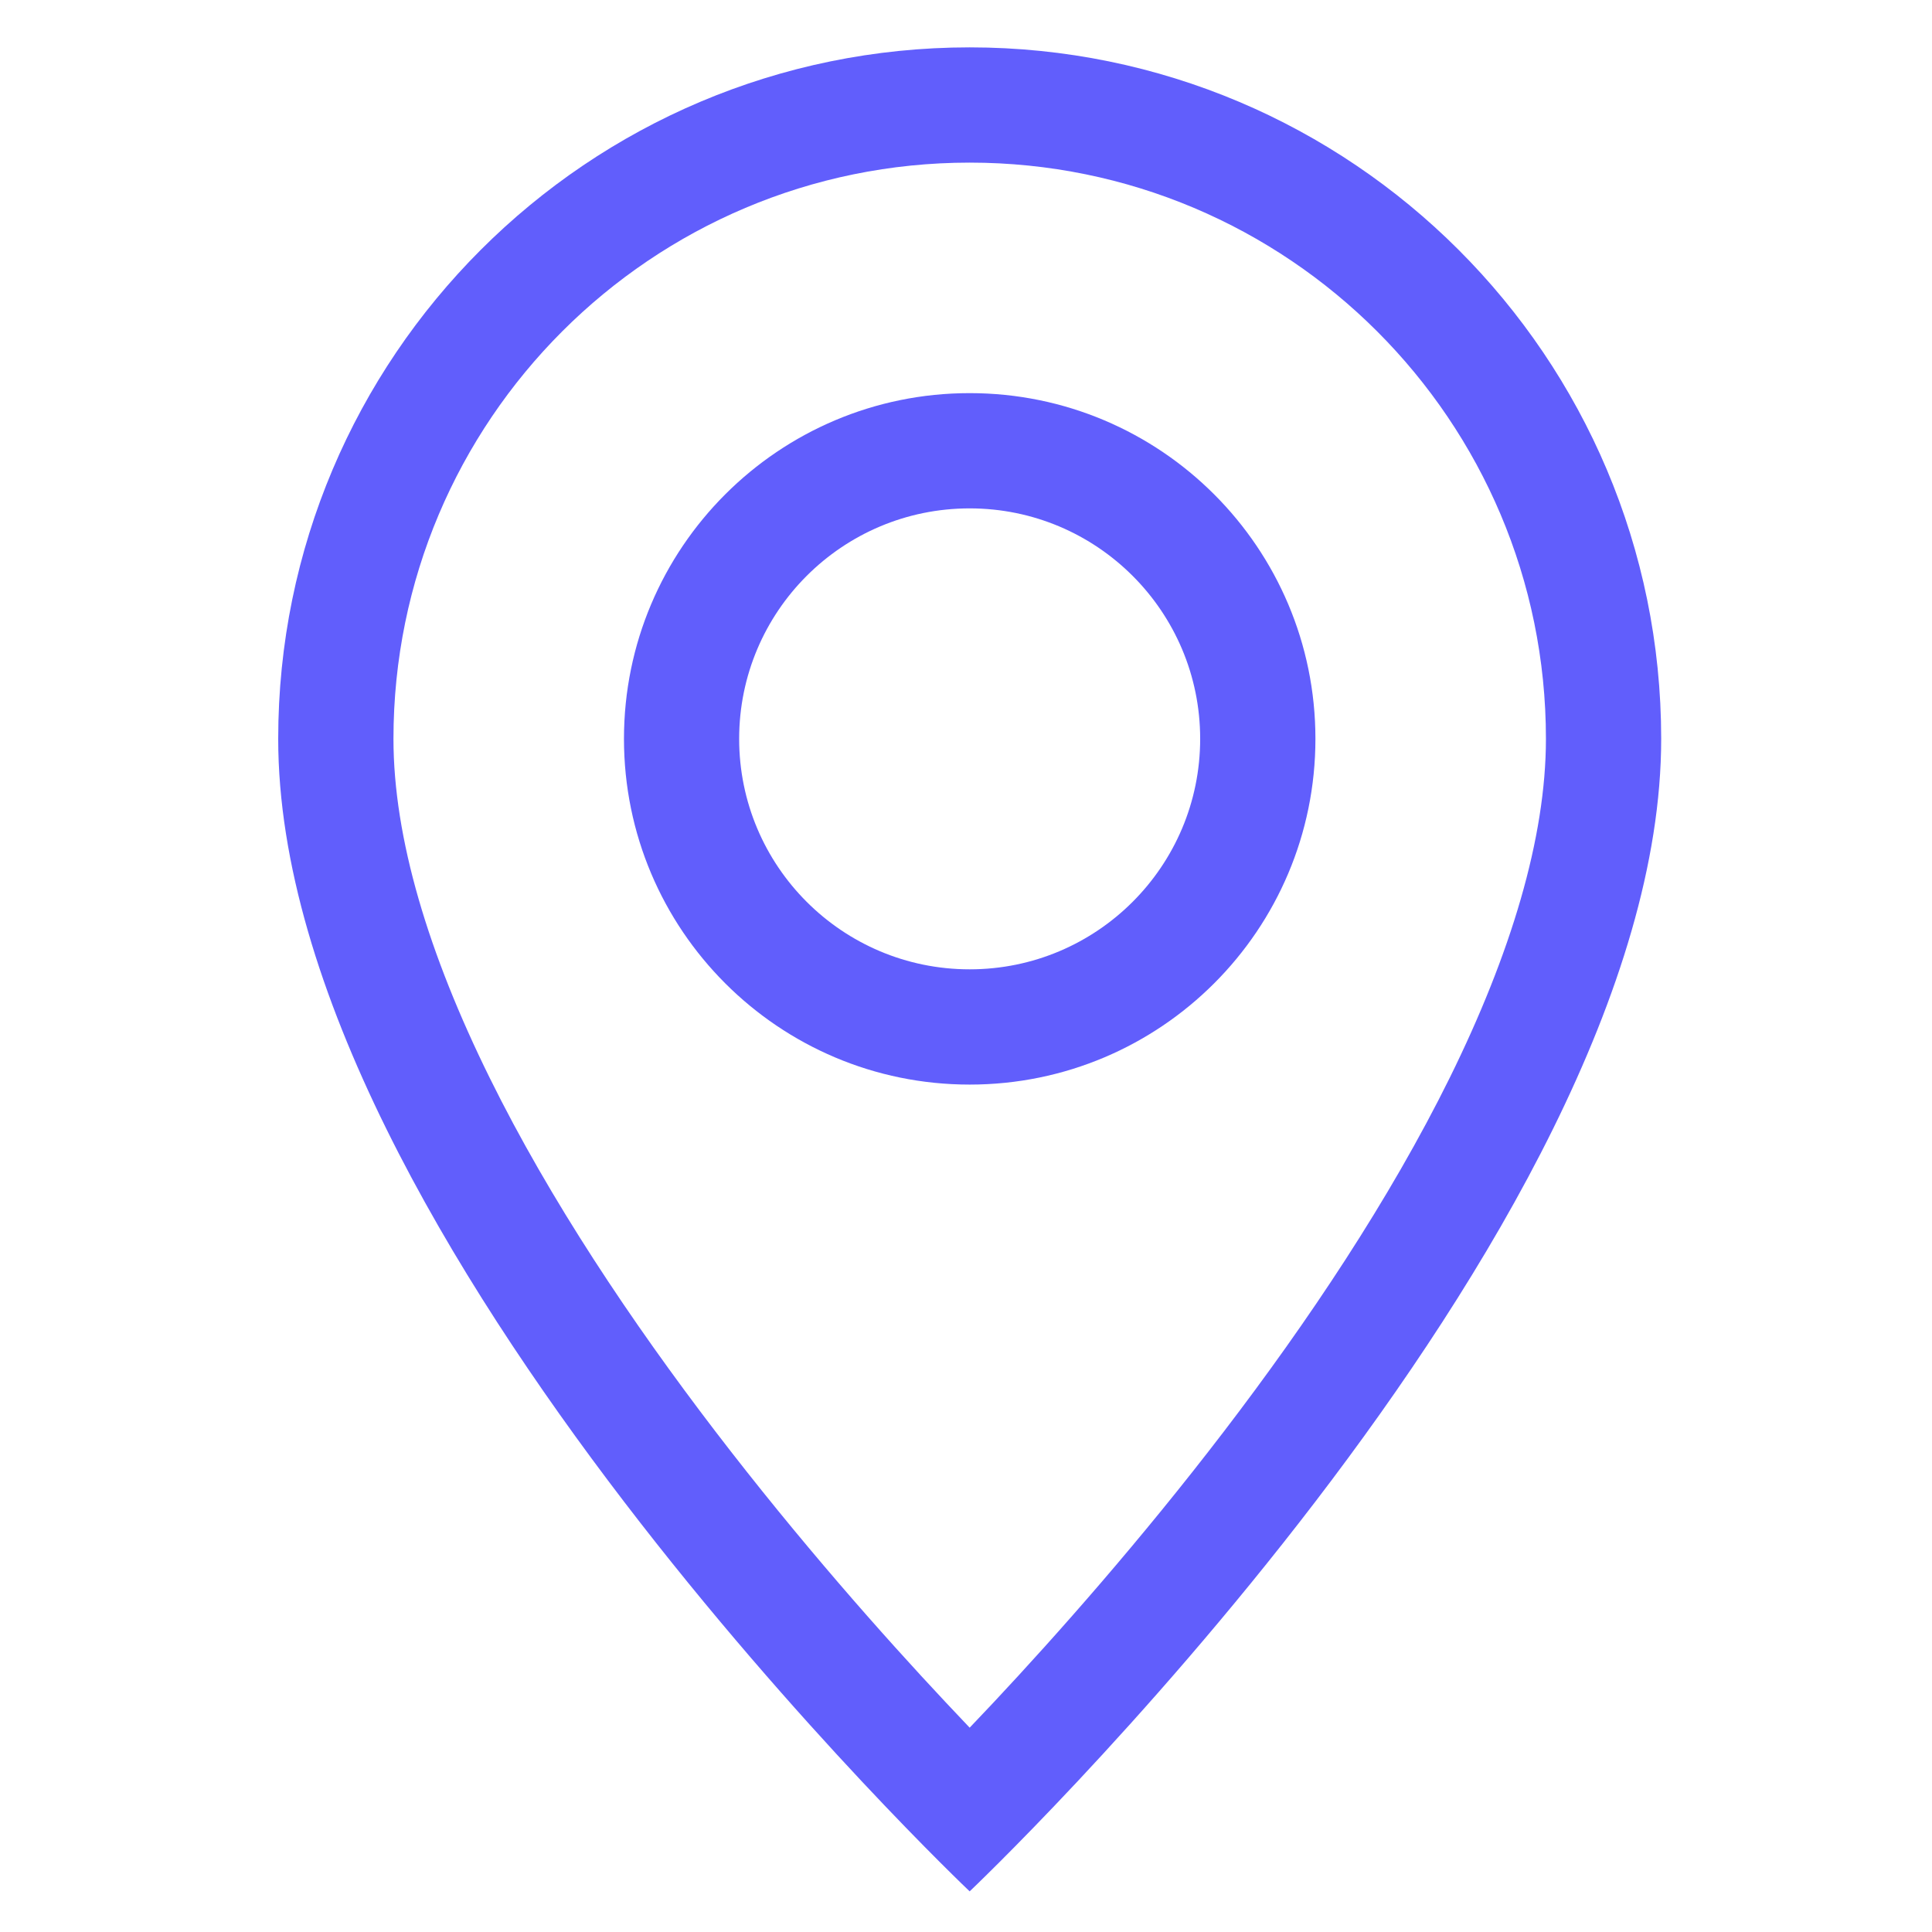
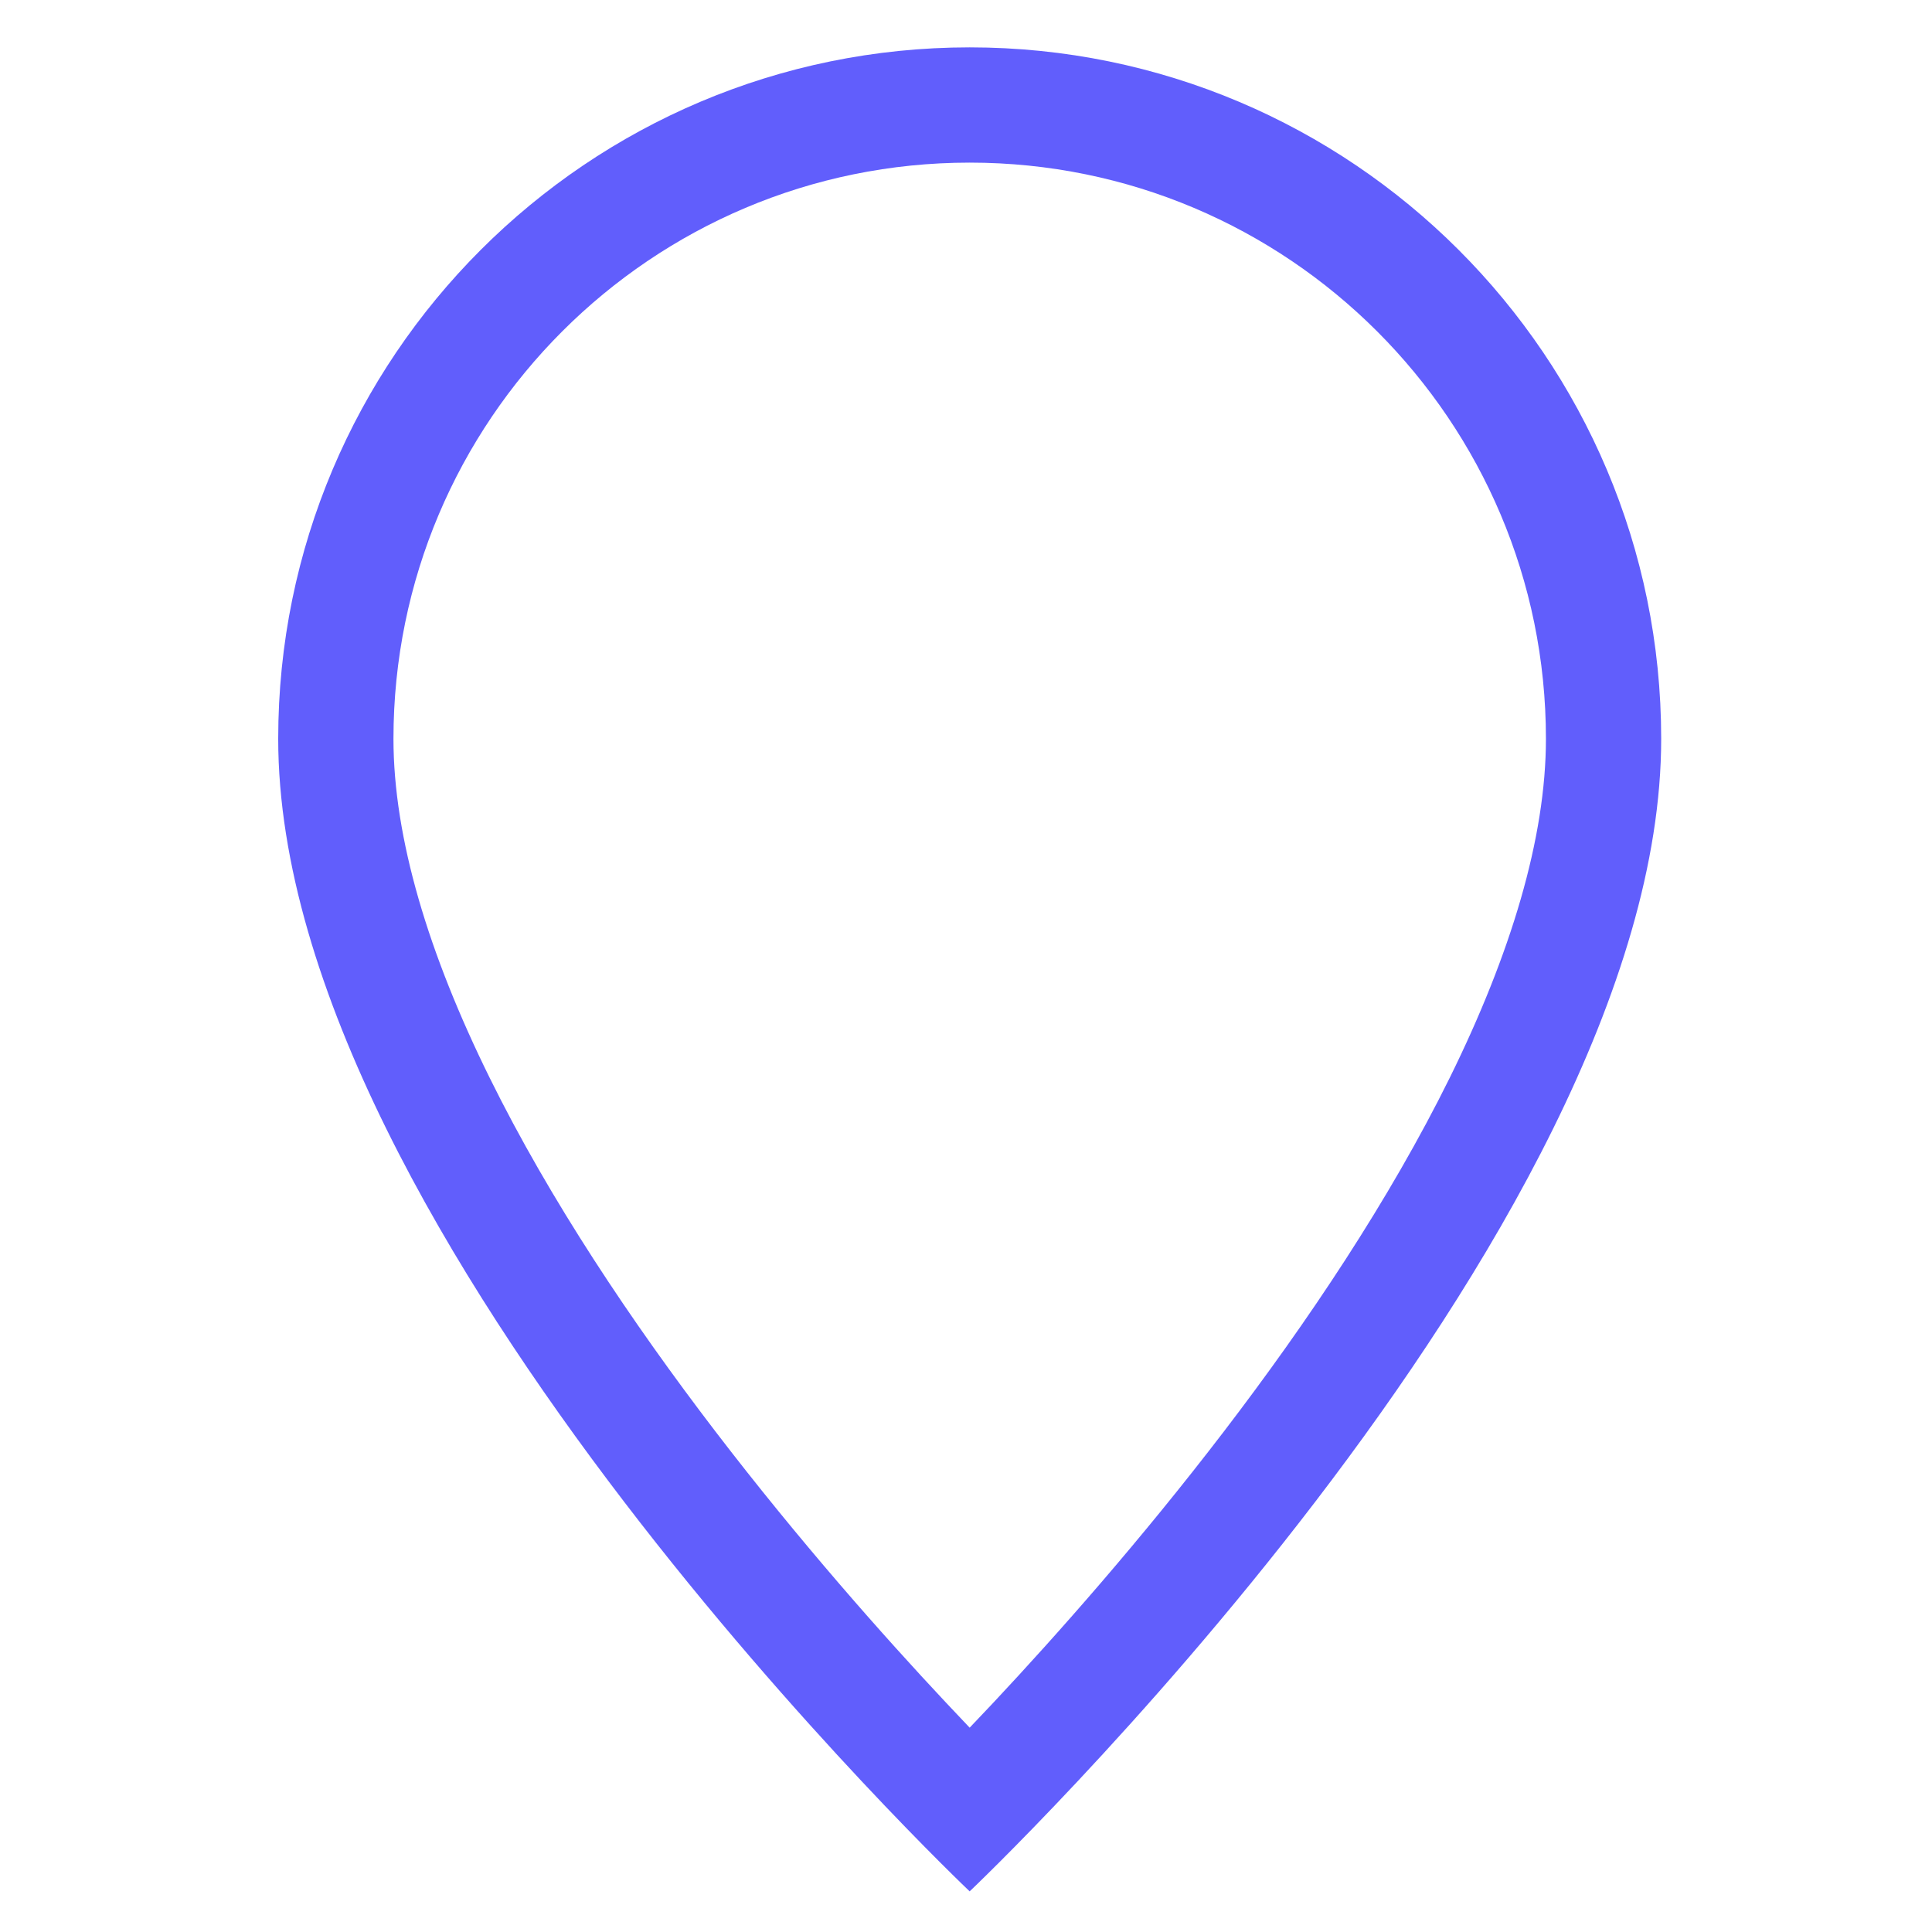
<svg xmlns="http://www.w3.org/2000/svg" width="29" height="29" viewBox="0 0 29 29" fill="none">
  <path d="M21.762 16.176C20.855 18.013 19.628 19.844 18.371 21.487C17.118 23.125 15.86 24.544 14.915 25.553C14.789 25.687 14.669 25.814 14.555 25.933C14.442 25.814 14.322 25.687 14.196 25.553C13.25 24.544 11.993 23.125 10.739 21.487C9.482 19.844 8.255 18.013 7.349 16.176C6.433 14.32 5.906 12.581 5.906 11.09C5.906 6.313 9.778 2.441 14.555 2.441C19.332 2.441 23.205 6.313 23.205 11.09C23.205 12.581 22.677 14.32 21.762 16.176ZM14.555 28.39C14.555 28.39 24.935 18.553 24.935 11.09C24.935 5.358 20.288 0.711 14.555 0.711C8.823 0.711 4.176 5.358 4.176 11.09C4.176 18.553 14.555 28.39 14.555 28.39Z" fill="#615EFC" />
-   <path d="M14.555 14.55C12.644 14.55 11.095 13.001 11.095 11.09C11.095 9.18 12.644 7.631 14.555 7.631C16.466 7.631 18.015 9.18 18.015 11.09C18.015 13.001 16.466 14.55 14.555 14.55ZM14.555 16.28C17.422 16.28 19.745 13.957 19.745 11.09C19.745 8.224 17.422 5.901 14.555 5.901C11.689 5.901 9.366 8.224 9.366 11.09C9.366 13.957 11.689 16.28 14.555 16.28Z" fill="#615EFC" />
</svg>